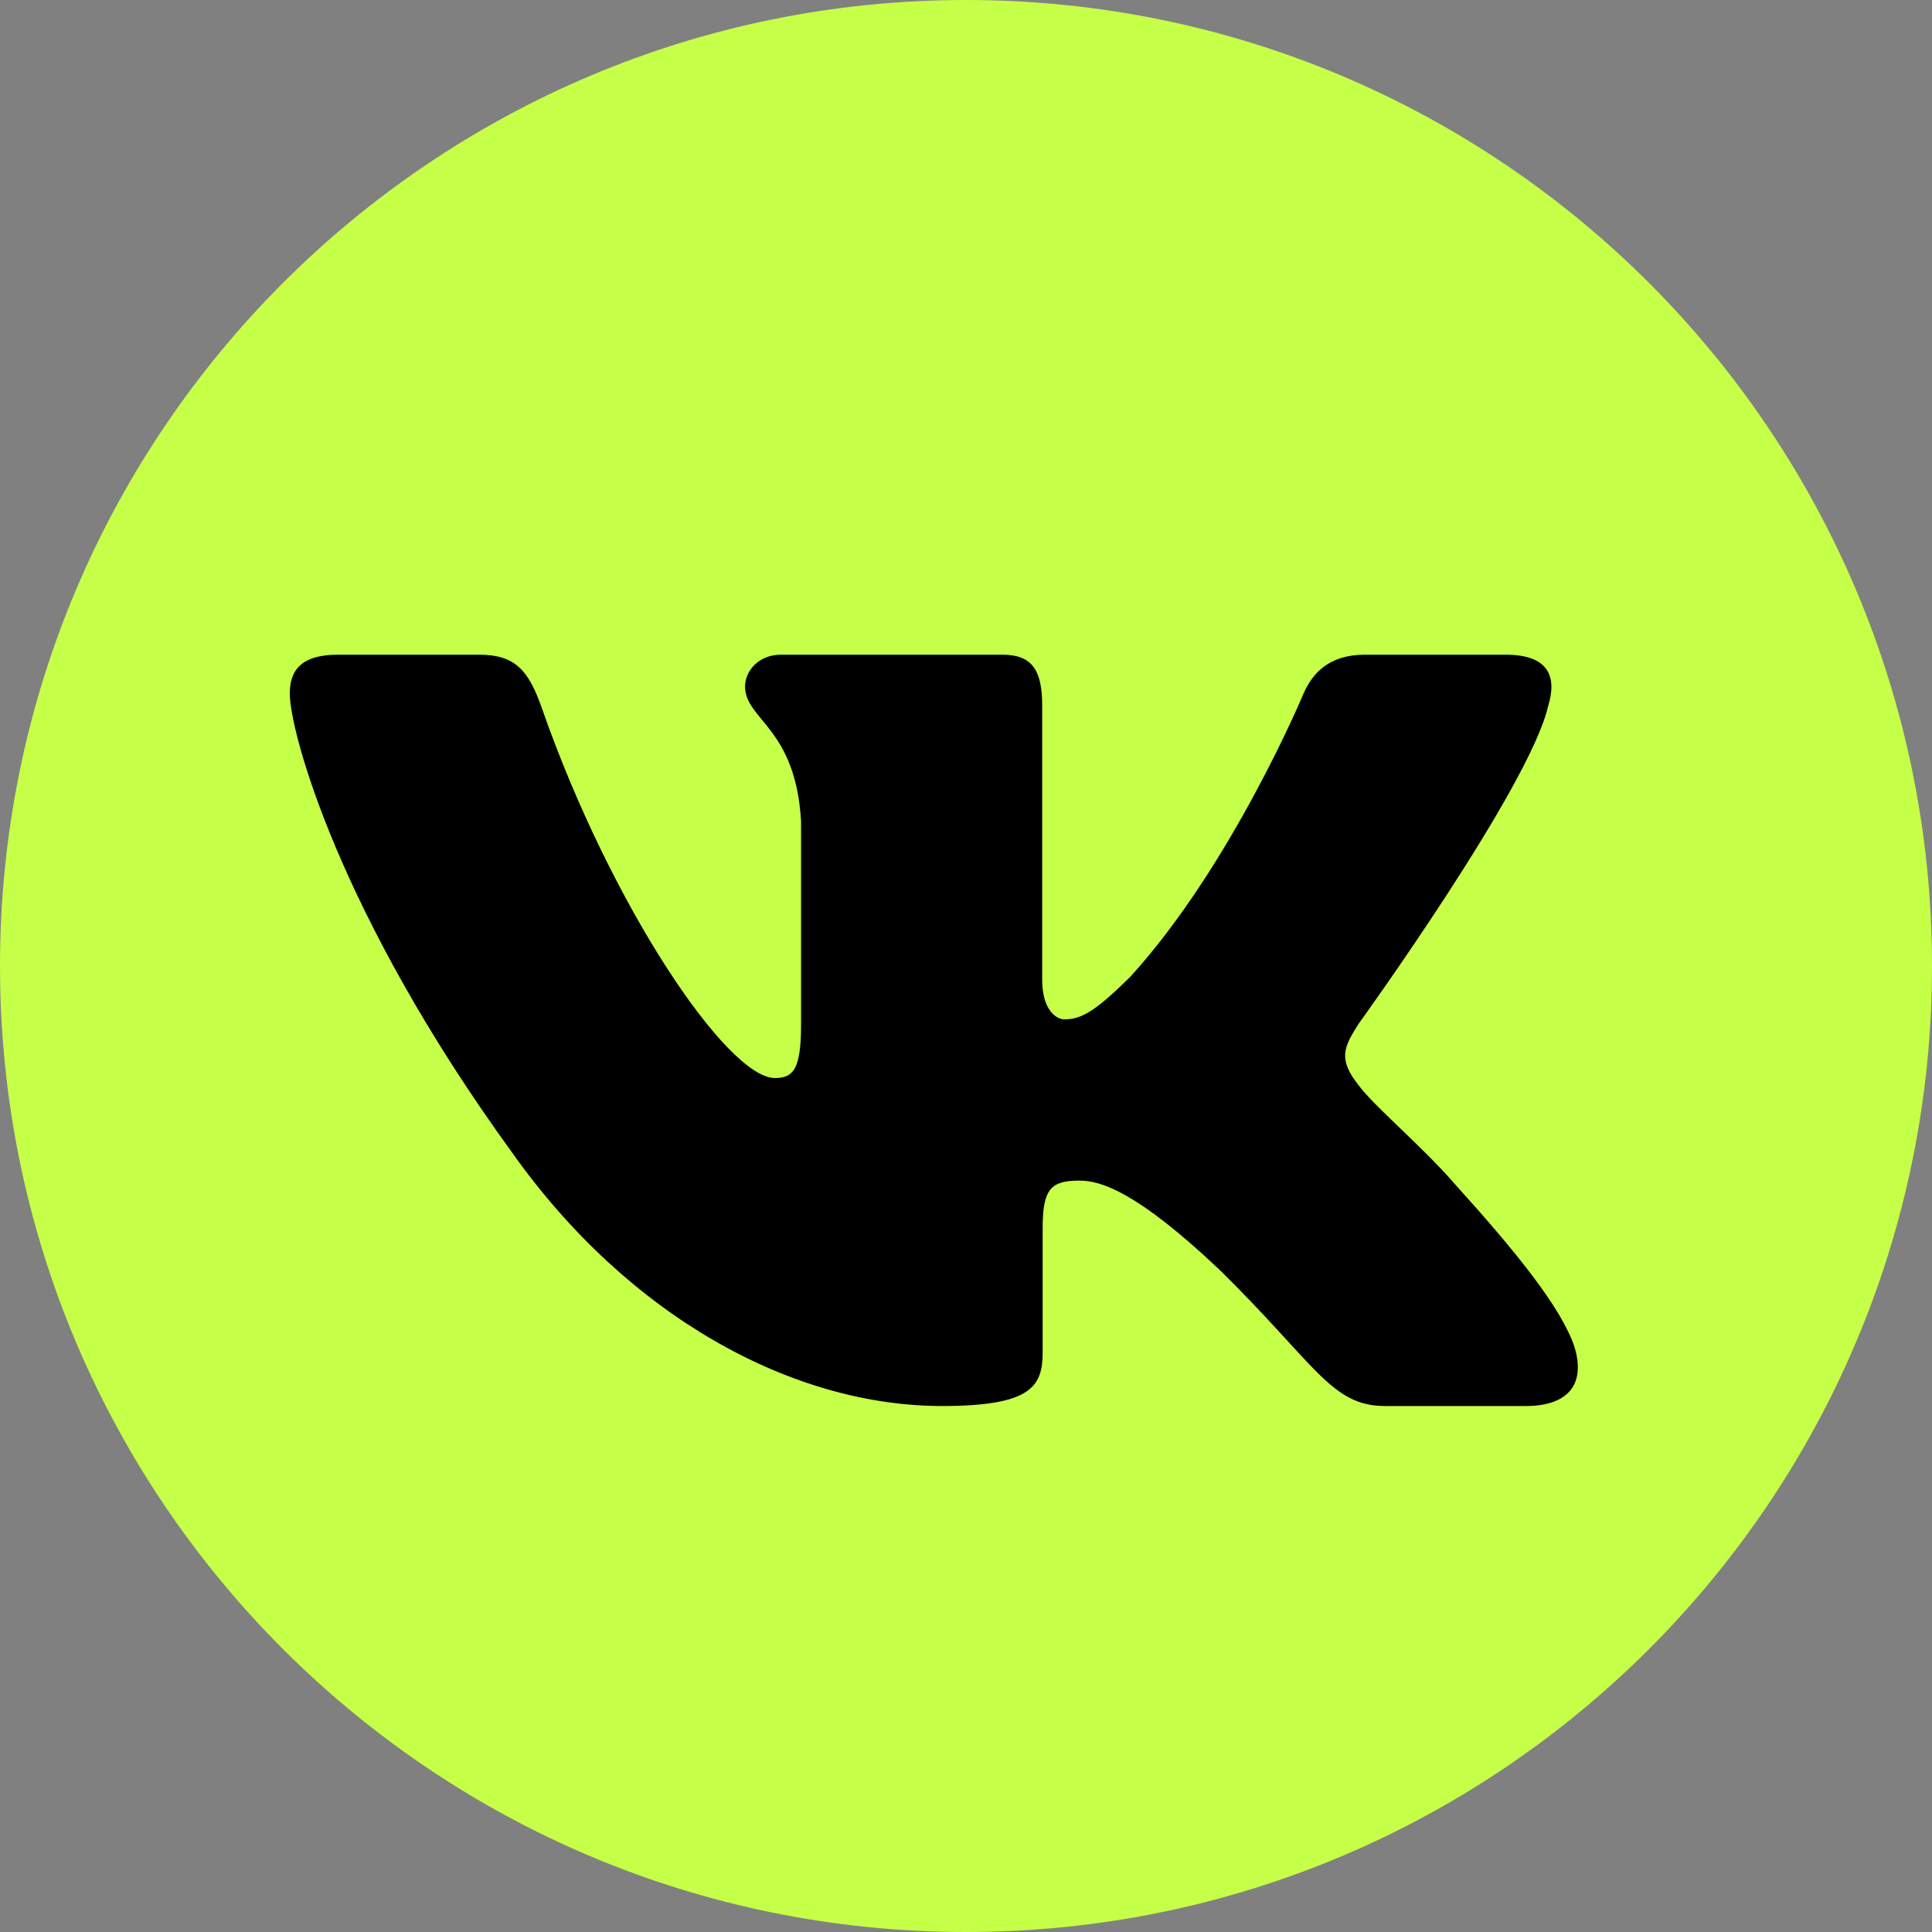
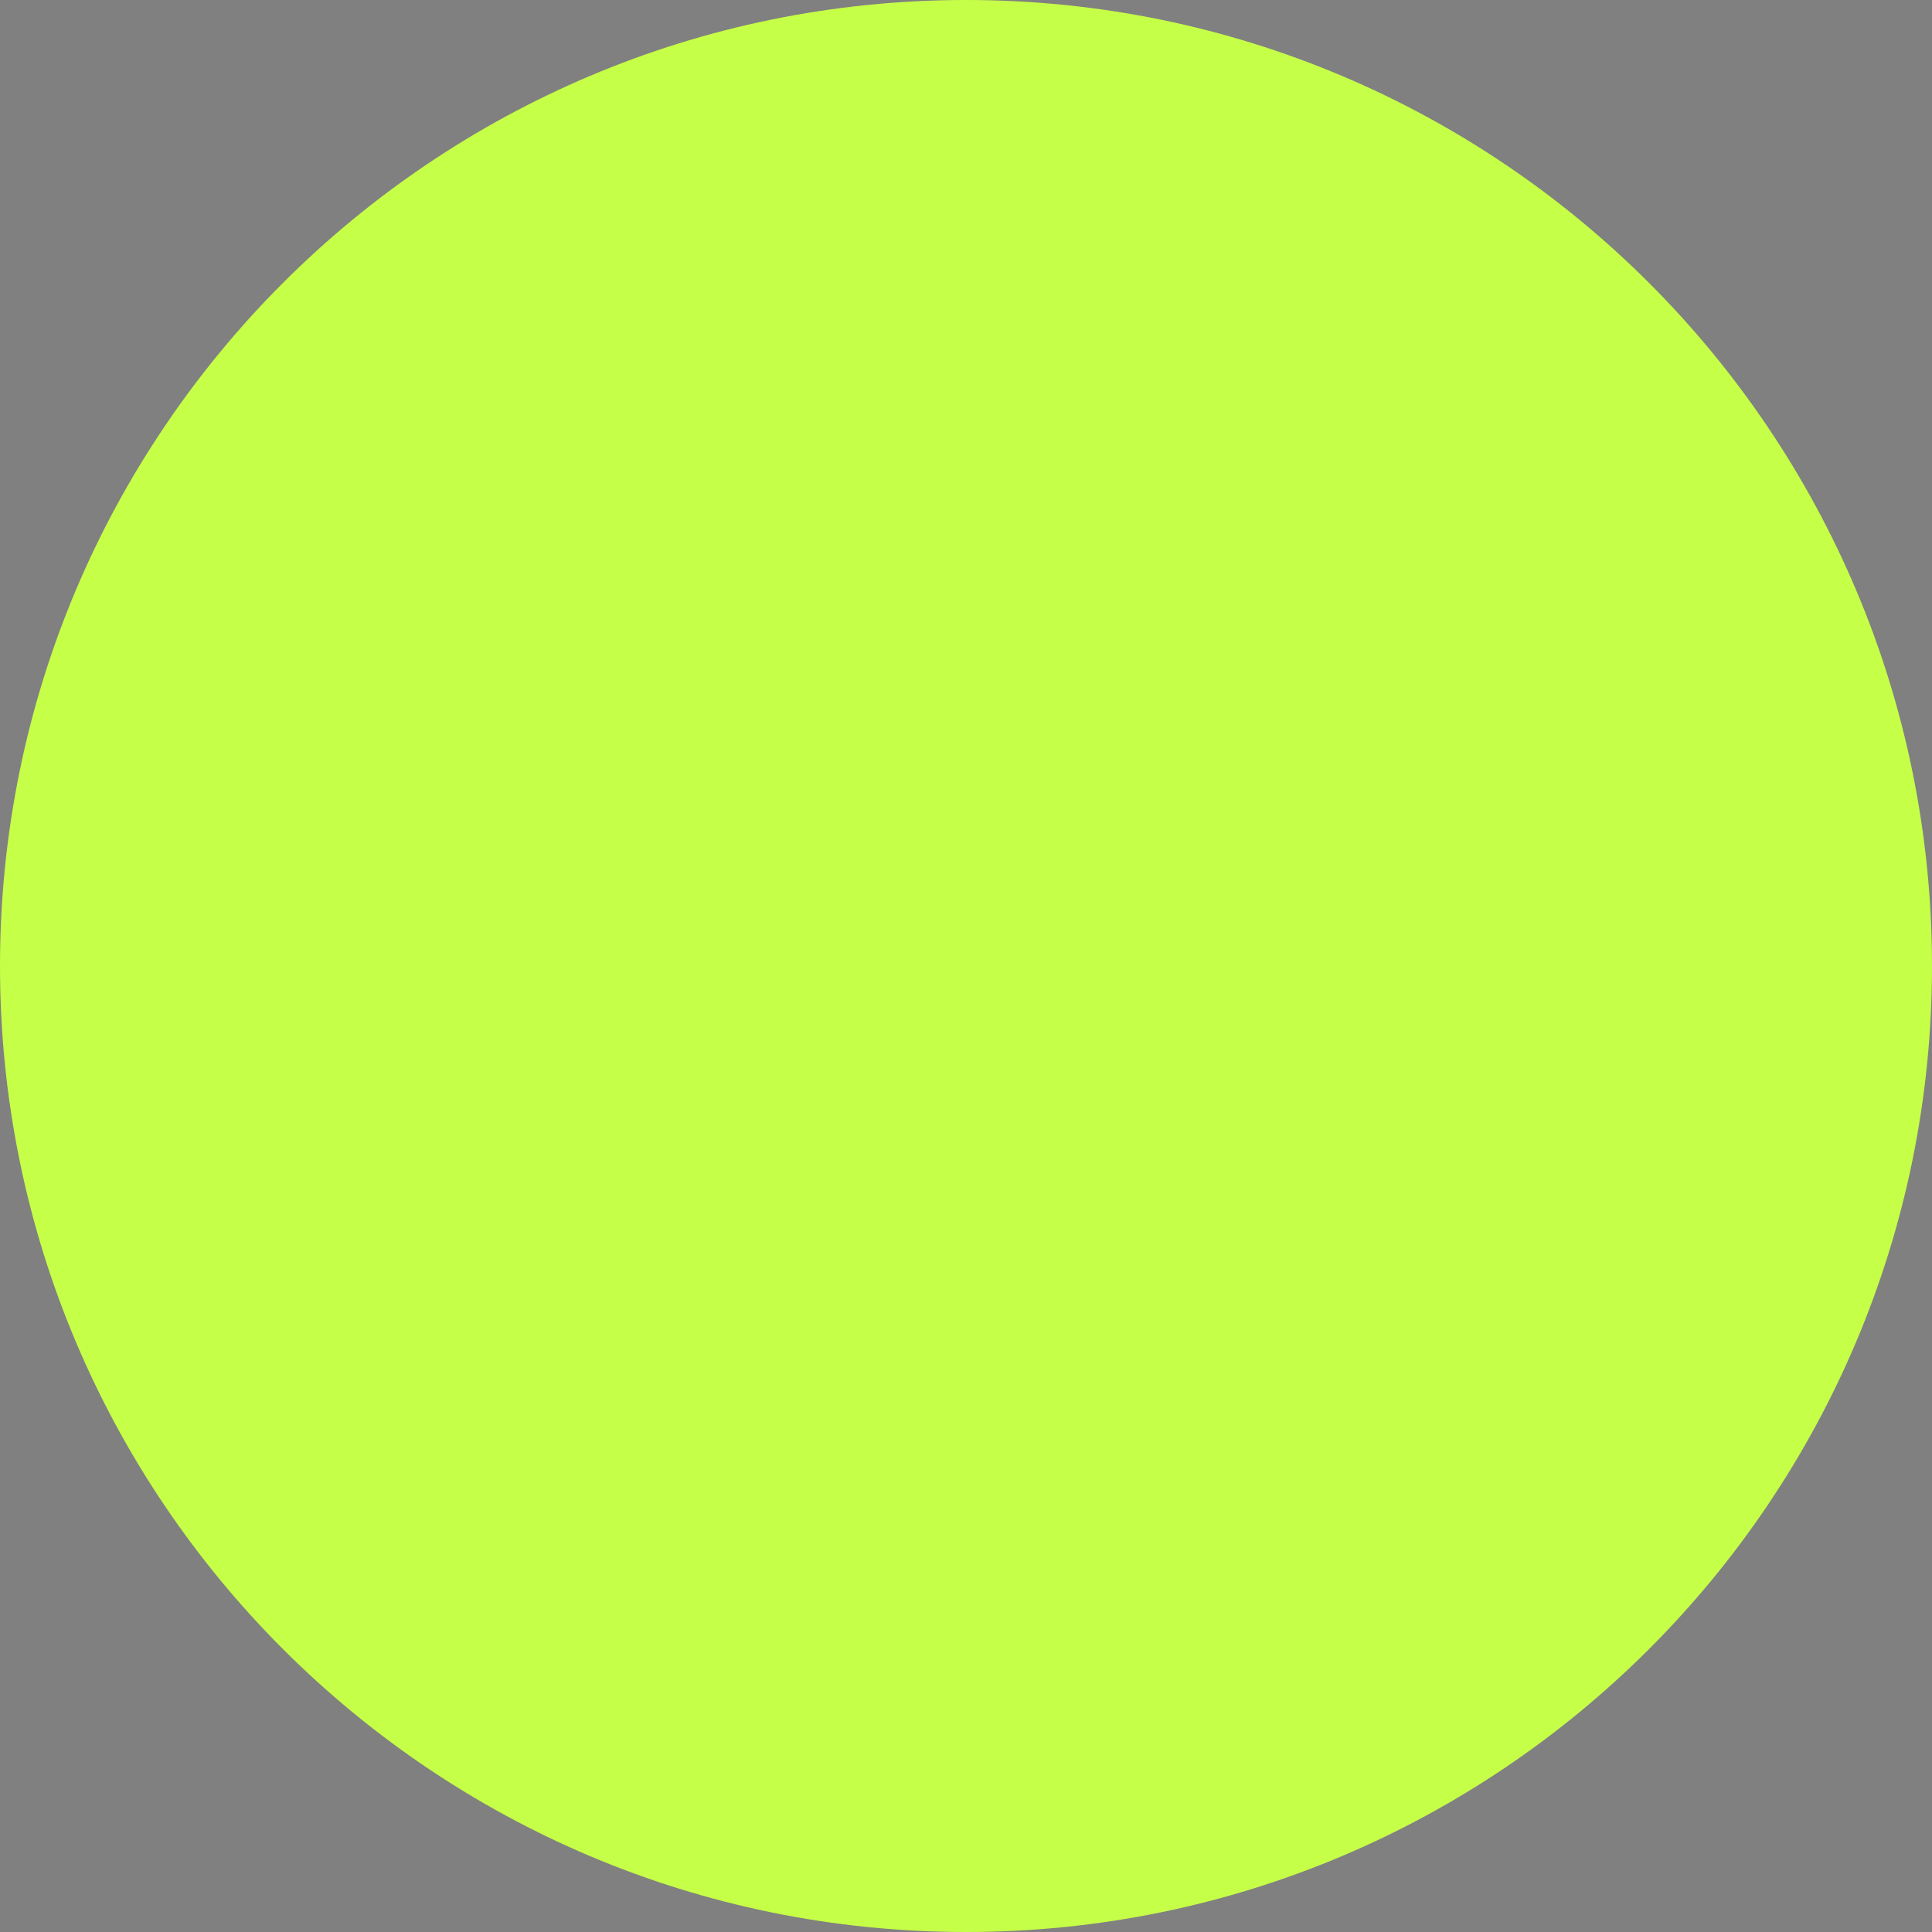
<svg xmlns="http://www.w3.org/2000/svg" width="56" height="56" viewBox="0 0 56 56" fill="none">
  <rect x="0" y="0" width="56" height="56" fill="#808080" stroke="none" />
  <path d="M28 56C43.464 56 56 43.464 56 28C56 12.536 43.464 0 28 0C12.536 0 0 12.536 0 28C0 43.464 12.536 56 28 56Z" fill="#C6FF47" />
-   <path fill-rule="evenodd" clip-rule="evenodd" d="M44.878 20.451C45.136 19.602 44.878 18.977 43.642 18.977H39.558C38.519 18.977 38.04 19.516 37.78 20.112C37.78 20.112 35.703 25.084 32.762 28.313C31.81 29.25 31.378 29.547 30.858 29.547C30.598 29.547 30.208 29.25 30.208 28.399V20.451C30.208 19.431 29.922 18.977 29.057 18.977H22.635C21.987 18.977 21.596 19.45 21.596 19.899C21.596 20.865 23.068 21.089 23.219 23.808V29.716C23.219 31.012 22.981 31.247 22.461 31.247C21.077 31.247 17.709 26.252 15.71 20.537C15.323 19.425 14.931 18.977 13.887 18.977H9.8C8.634 18.977 8.4 19.516 8.4 20.112C8.4 21.173 9.785 26.443 14.848 33.414C18.224 38.174 22.976 40.754 27.305 40.754C29.901 40.754 30.222 40.182 30.222 39.194V35.596C30.222 34.45 30.468 34.221 31.29 34.221C31.897 34.221 32.935 34.52 35.358 36.814C38.127 39.535 38.583 40.754 40.142 40.754H44.225C45.392 40.754 45.976 40.182 45.64 39.05C45.27 37.923 43.948 36.288 42.195 34.349C41.243 33.244 39.815 32.054 39.381 31.458C38.776 30.695 38.948 30.354 39.381 29.674C39.381 29.674 44.359 22.789 44.877 20.451H44.878Z" fill="black" />
</svg>